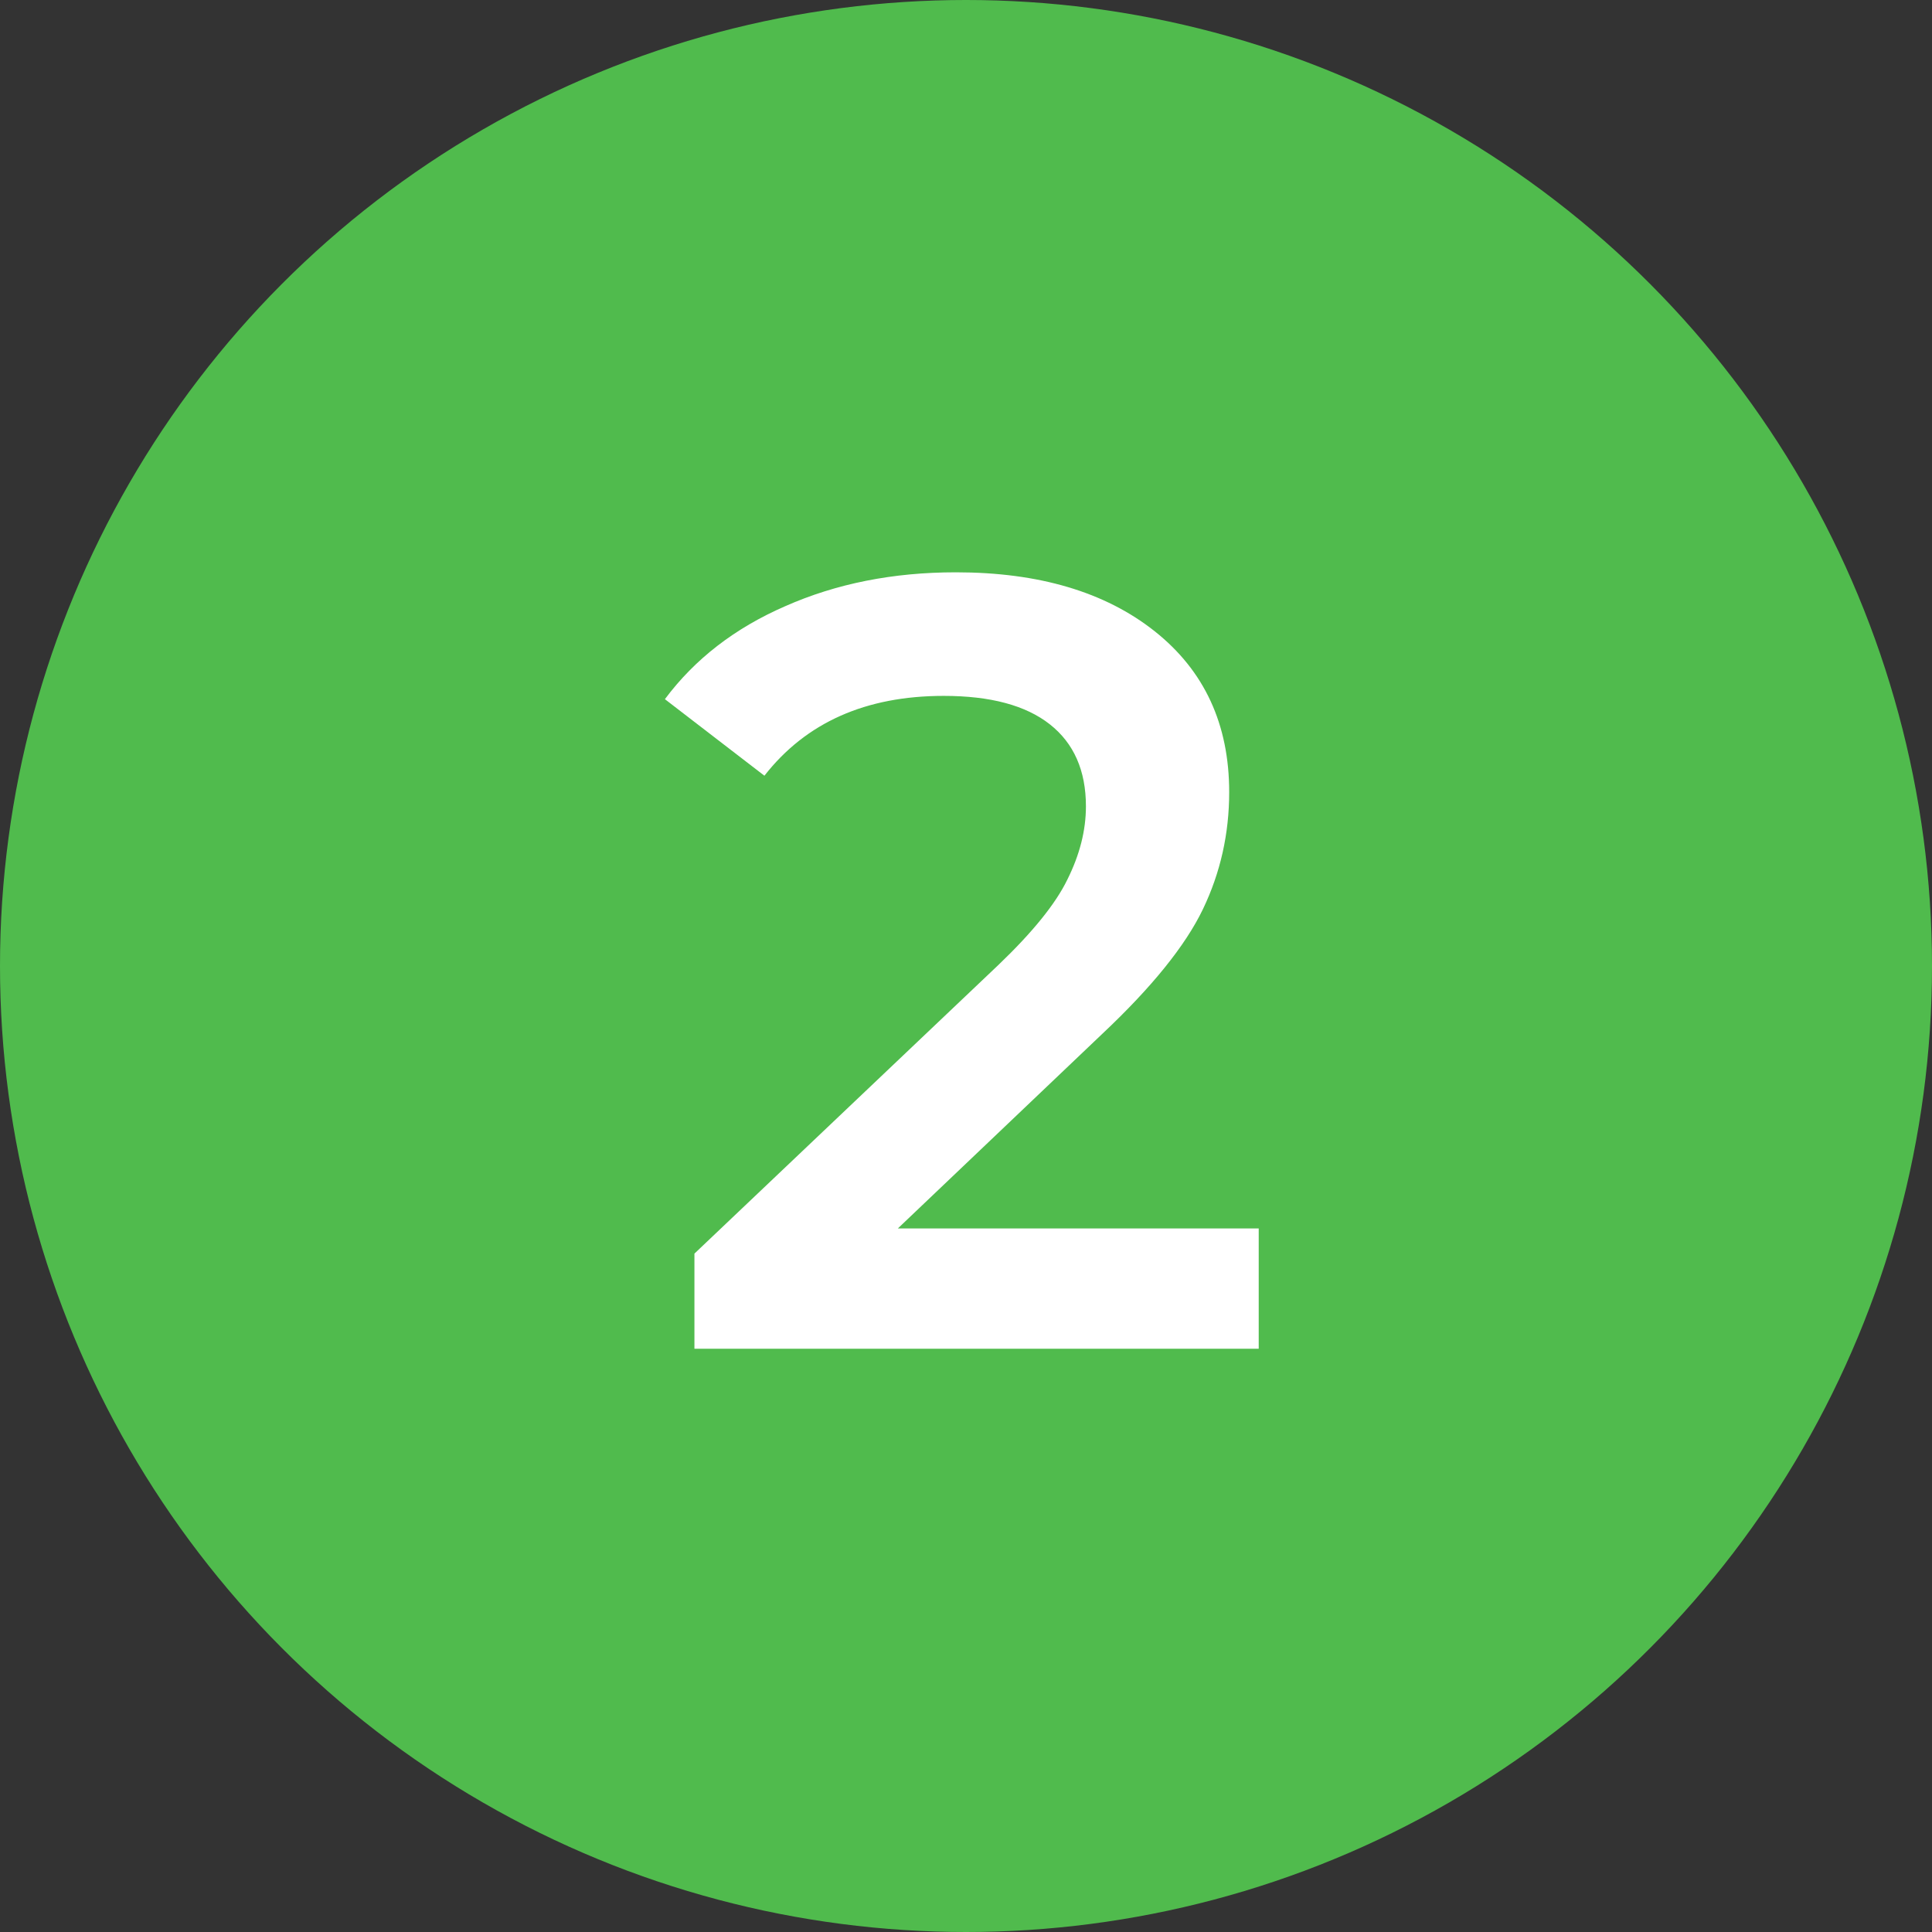
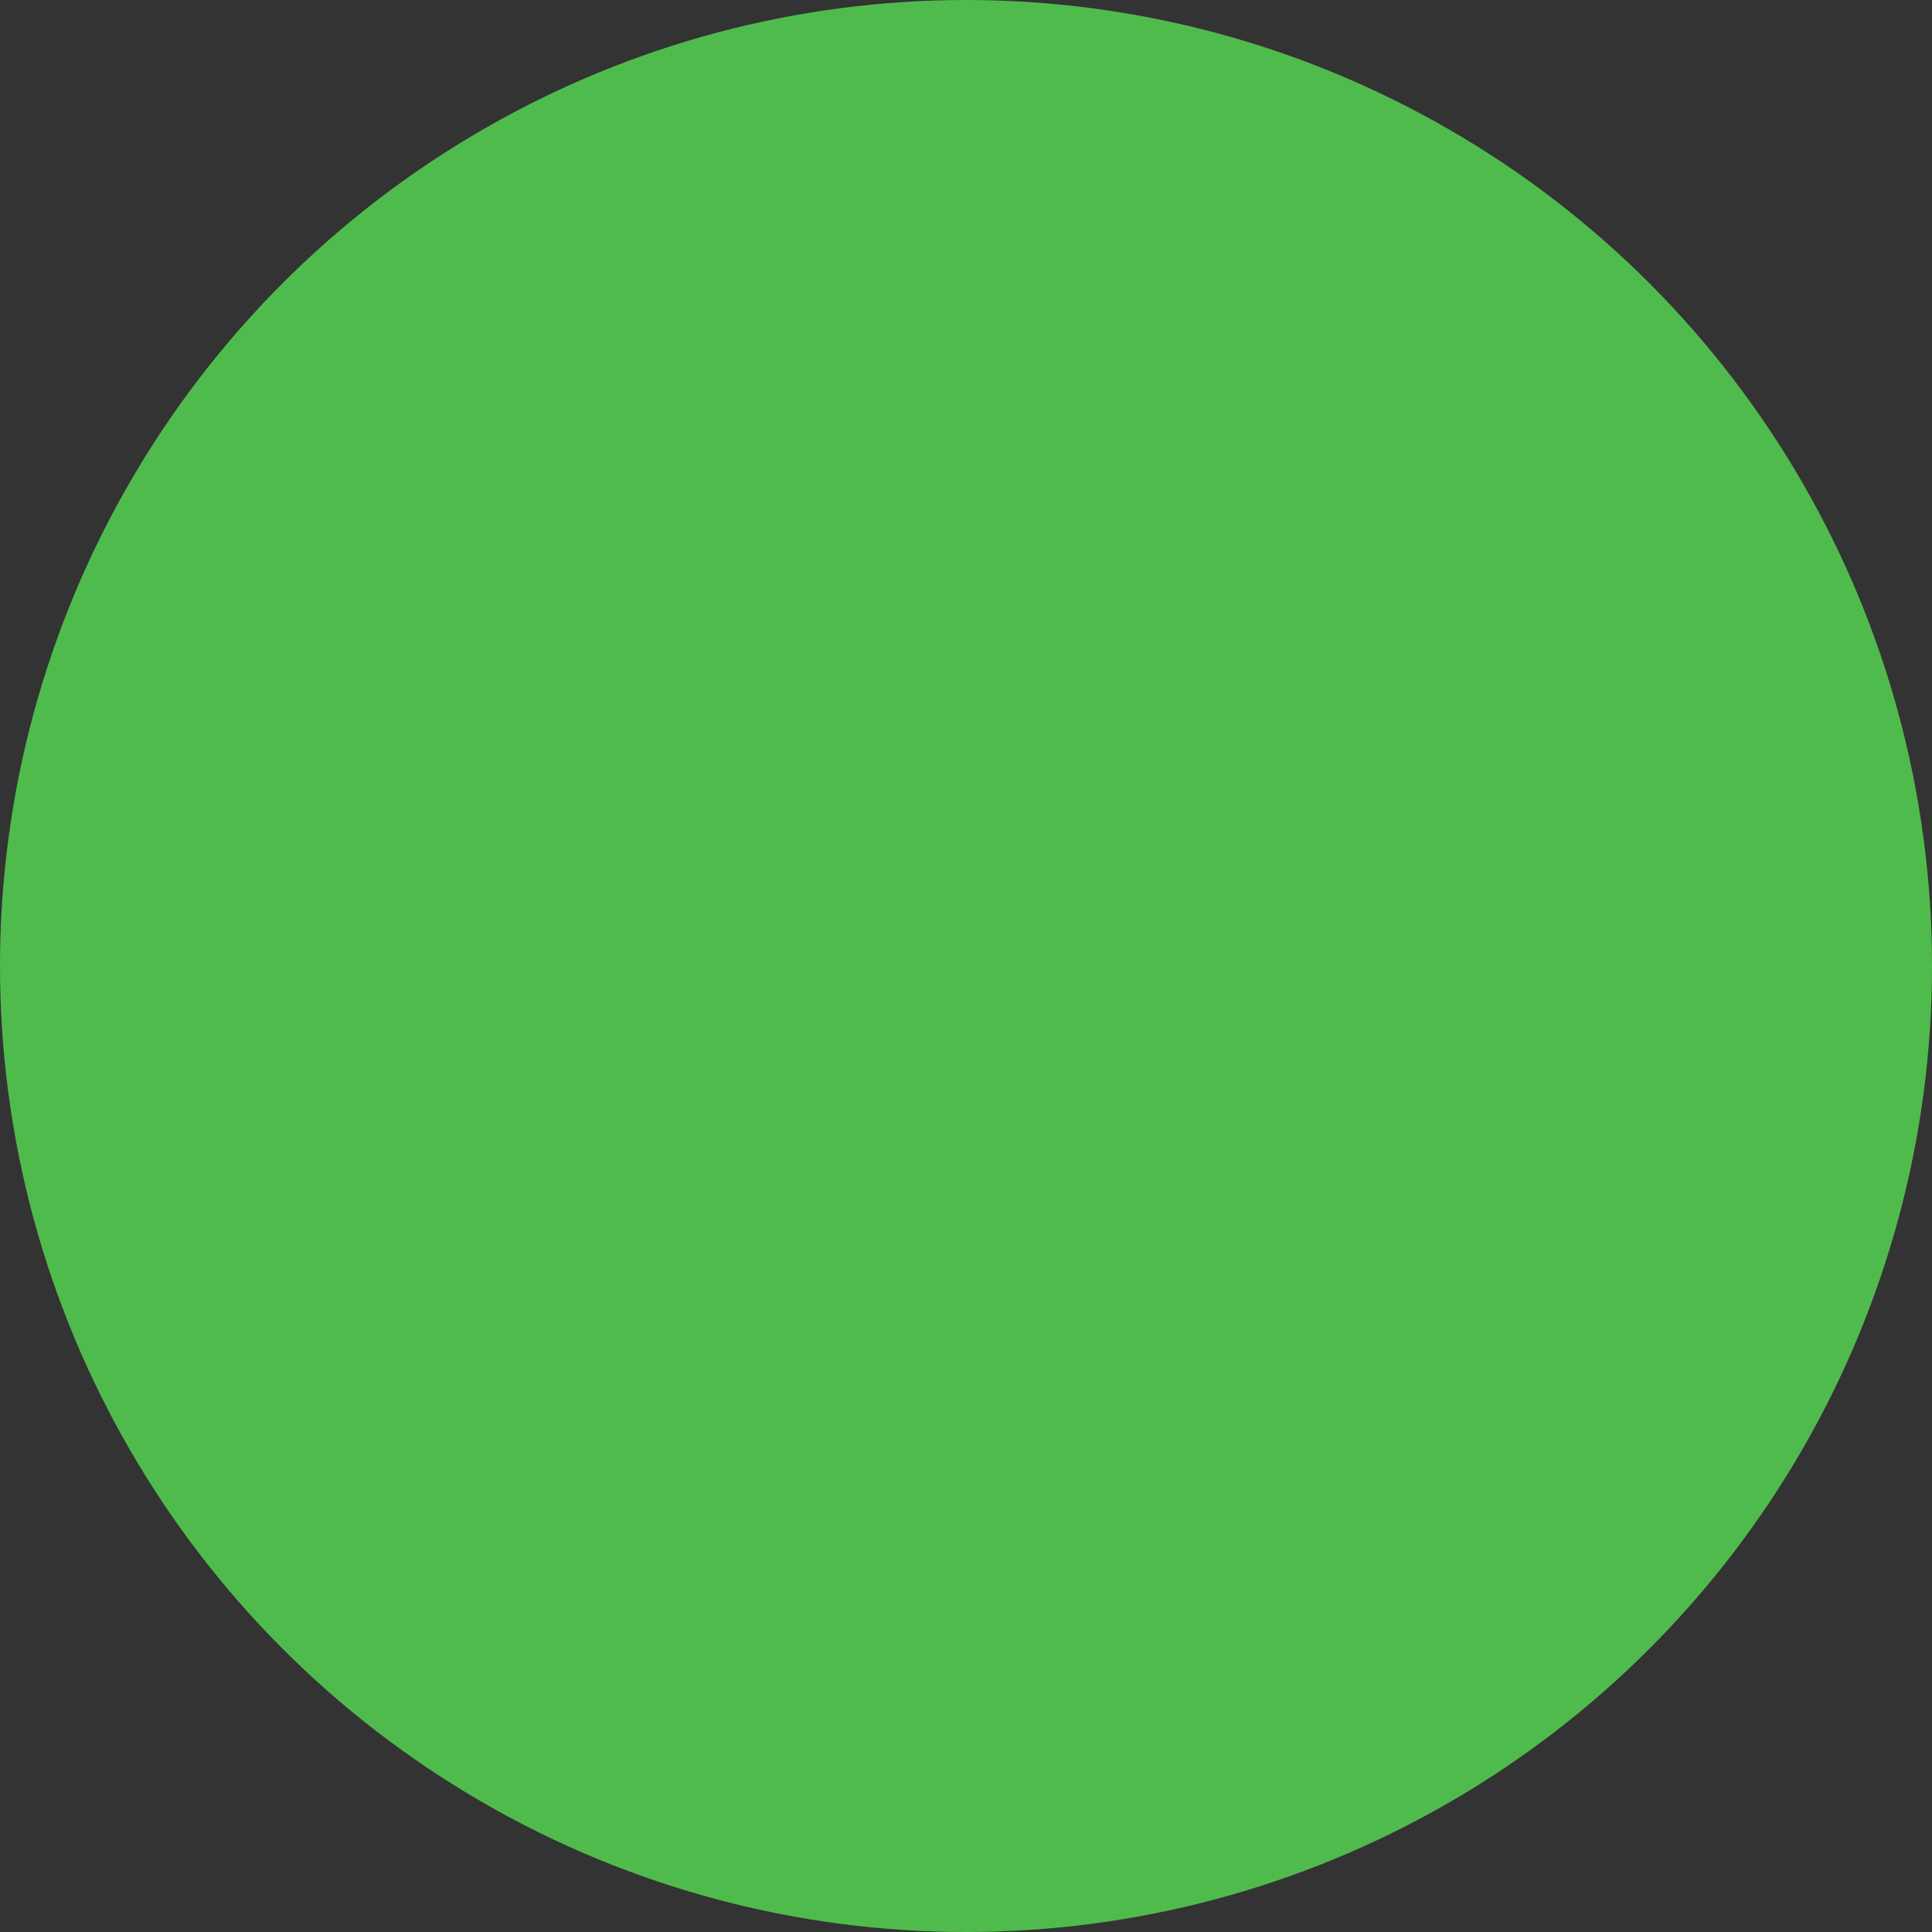
<svg xmlns="http://www.w3.org/2000/svg" width="212" height="212" viewBox="0 0 212 212" fill="none">
  <rect x="0" y="0" width="212" height="212" fill="#333333" stroke="none" />
  <circle cx="106" cy="106" r="106" fill="#50BB4D" />
-   <path d="M138.12 134.8V148H76.2V137.56L109.56 105.88C113.32 102.28 115.84 99.16 117.12 96.52C118.48 93.8 119.16 91.12 119.16 88.48C119.16 84.56 117.84 81.56 115.2 79.48C112.56 77.4 108.68 76.36 103.56 76.36C95 76.36 88.44 79.28 83.88 85.12L72.96 76.72C76.24 72.32 80.64 68.92 86.16 66.52C91.76 64.04 98 62.8 104.88 62.8C114 62.8 121.28 64.96 126.72 69.28C132.16 73.6 134.88 79.48 134.88 86.92C134.88 91.48 133.92 95.76 132 99.76C130.08 103.76 126.4 108.32 120.96 113.44L98.52 134.8H138.12Z" fill="white" />
</svg>